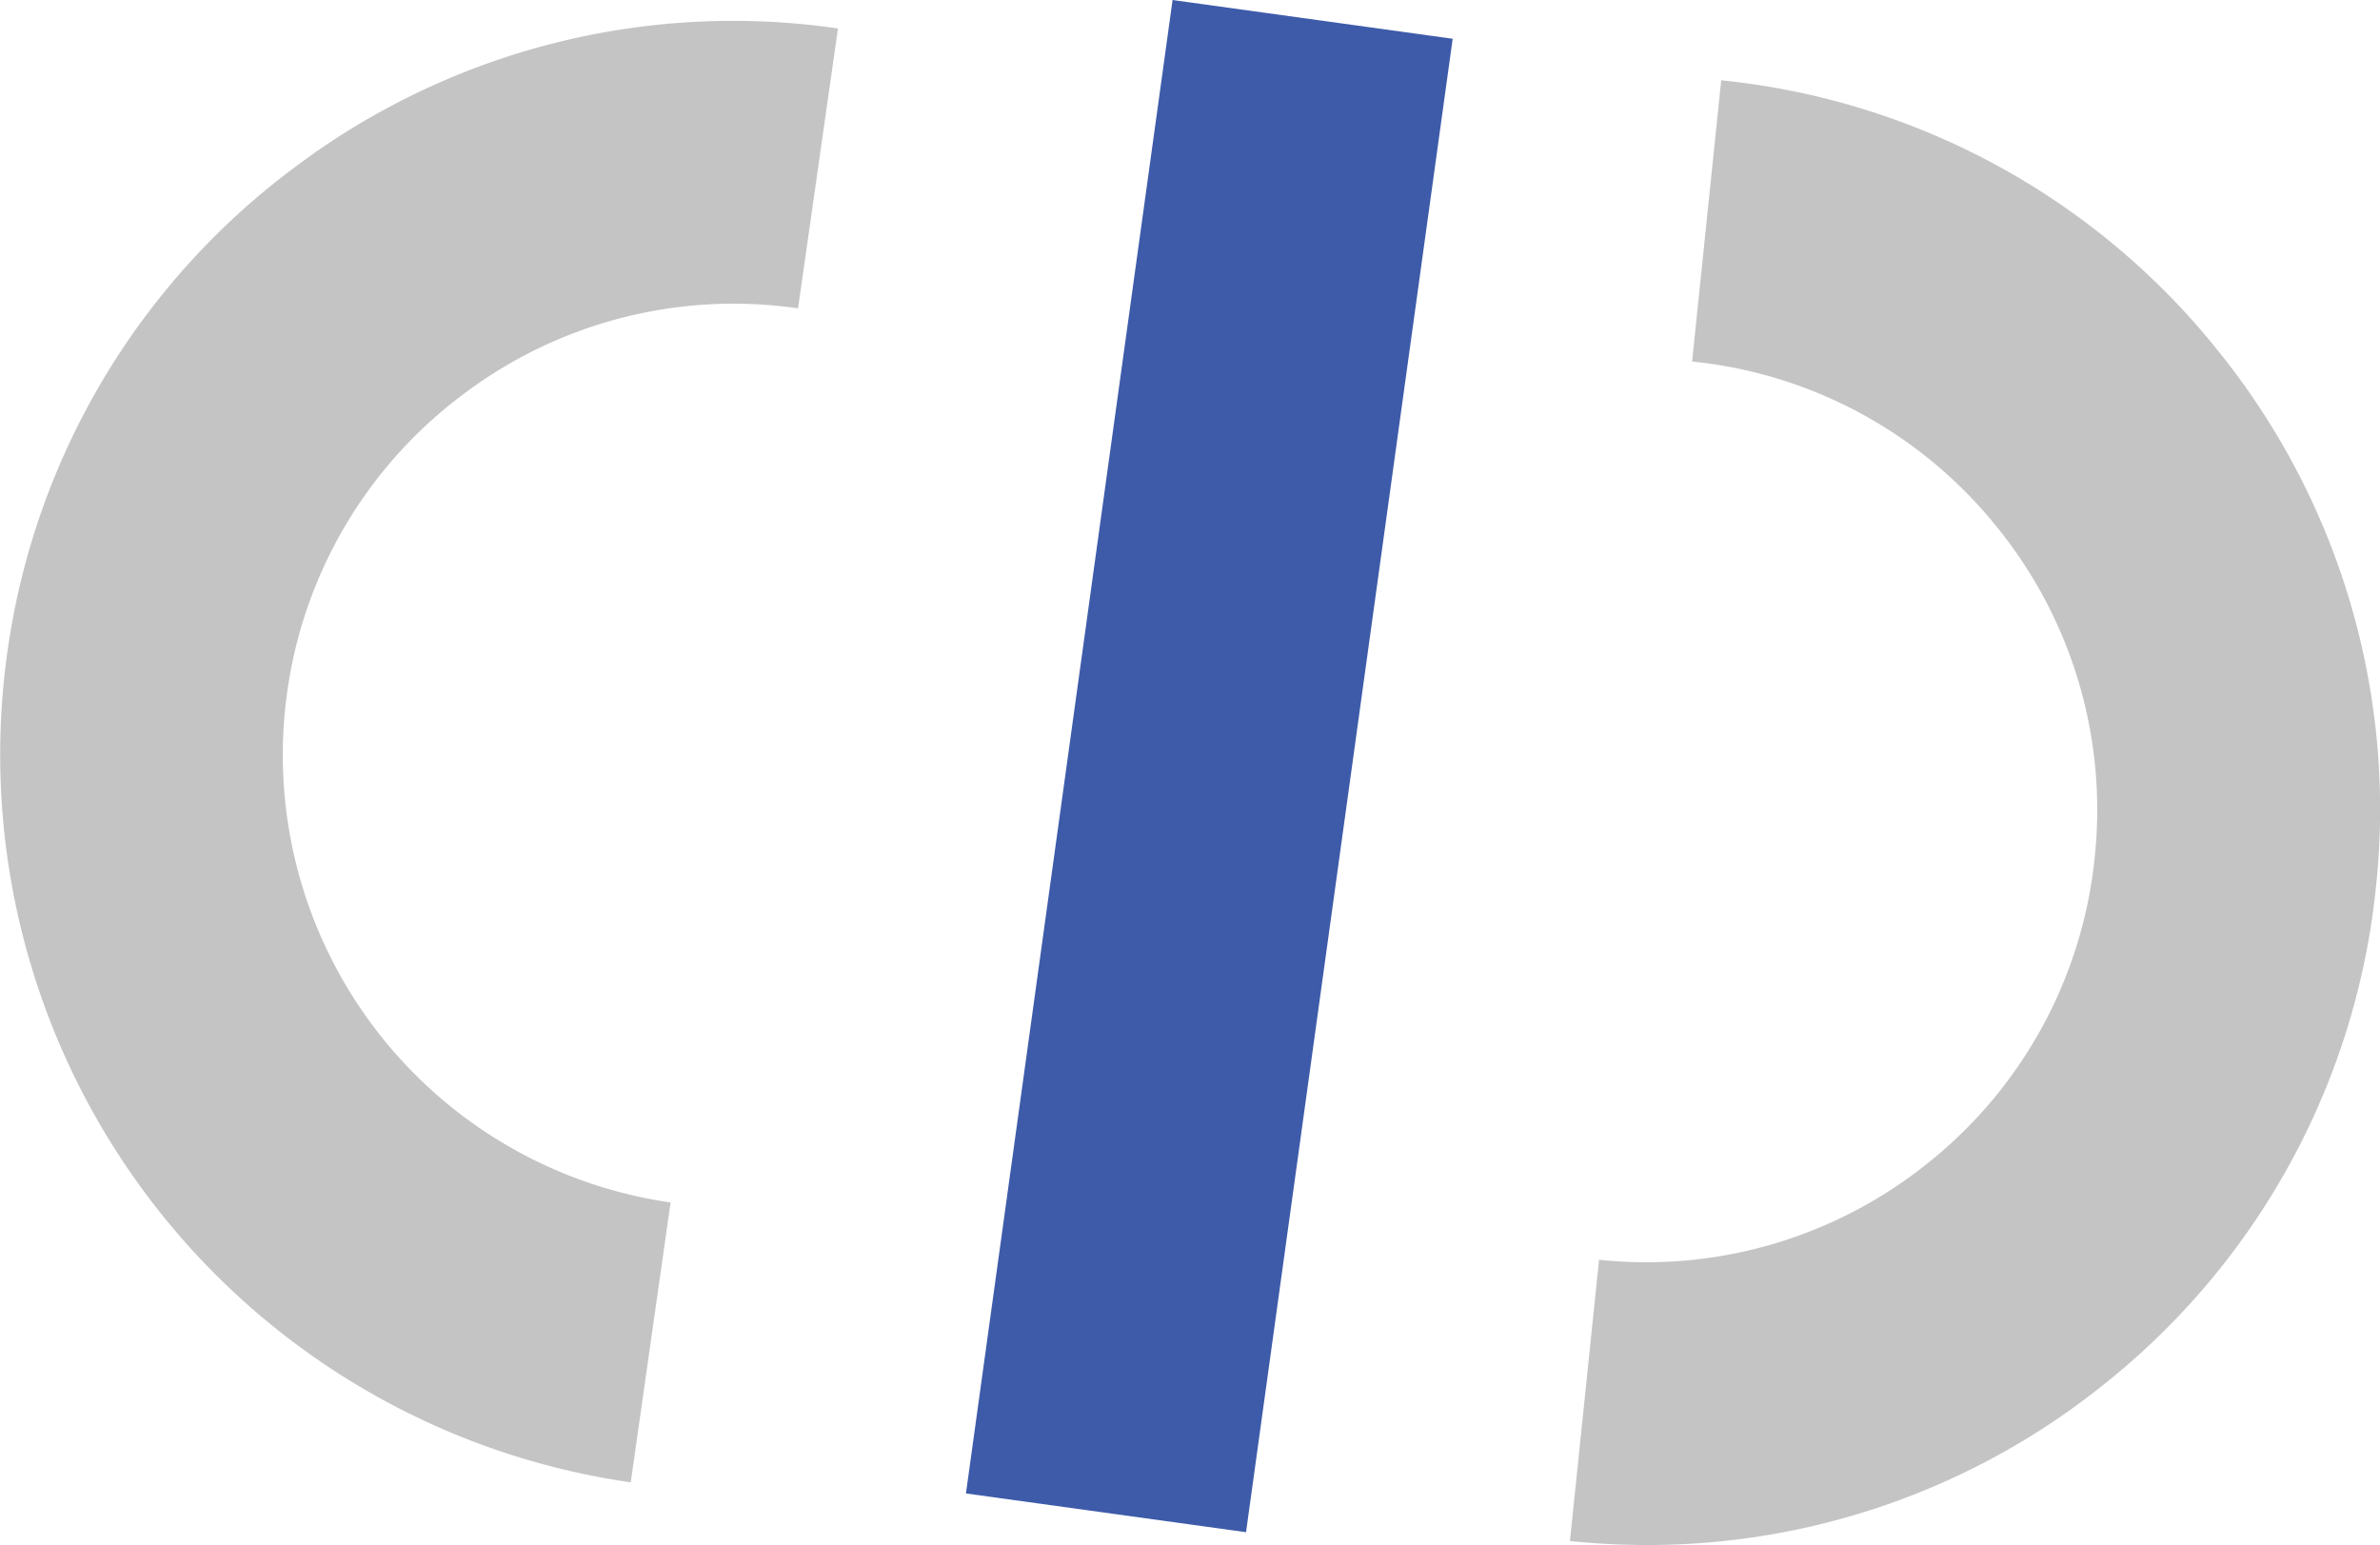
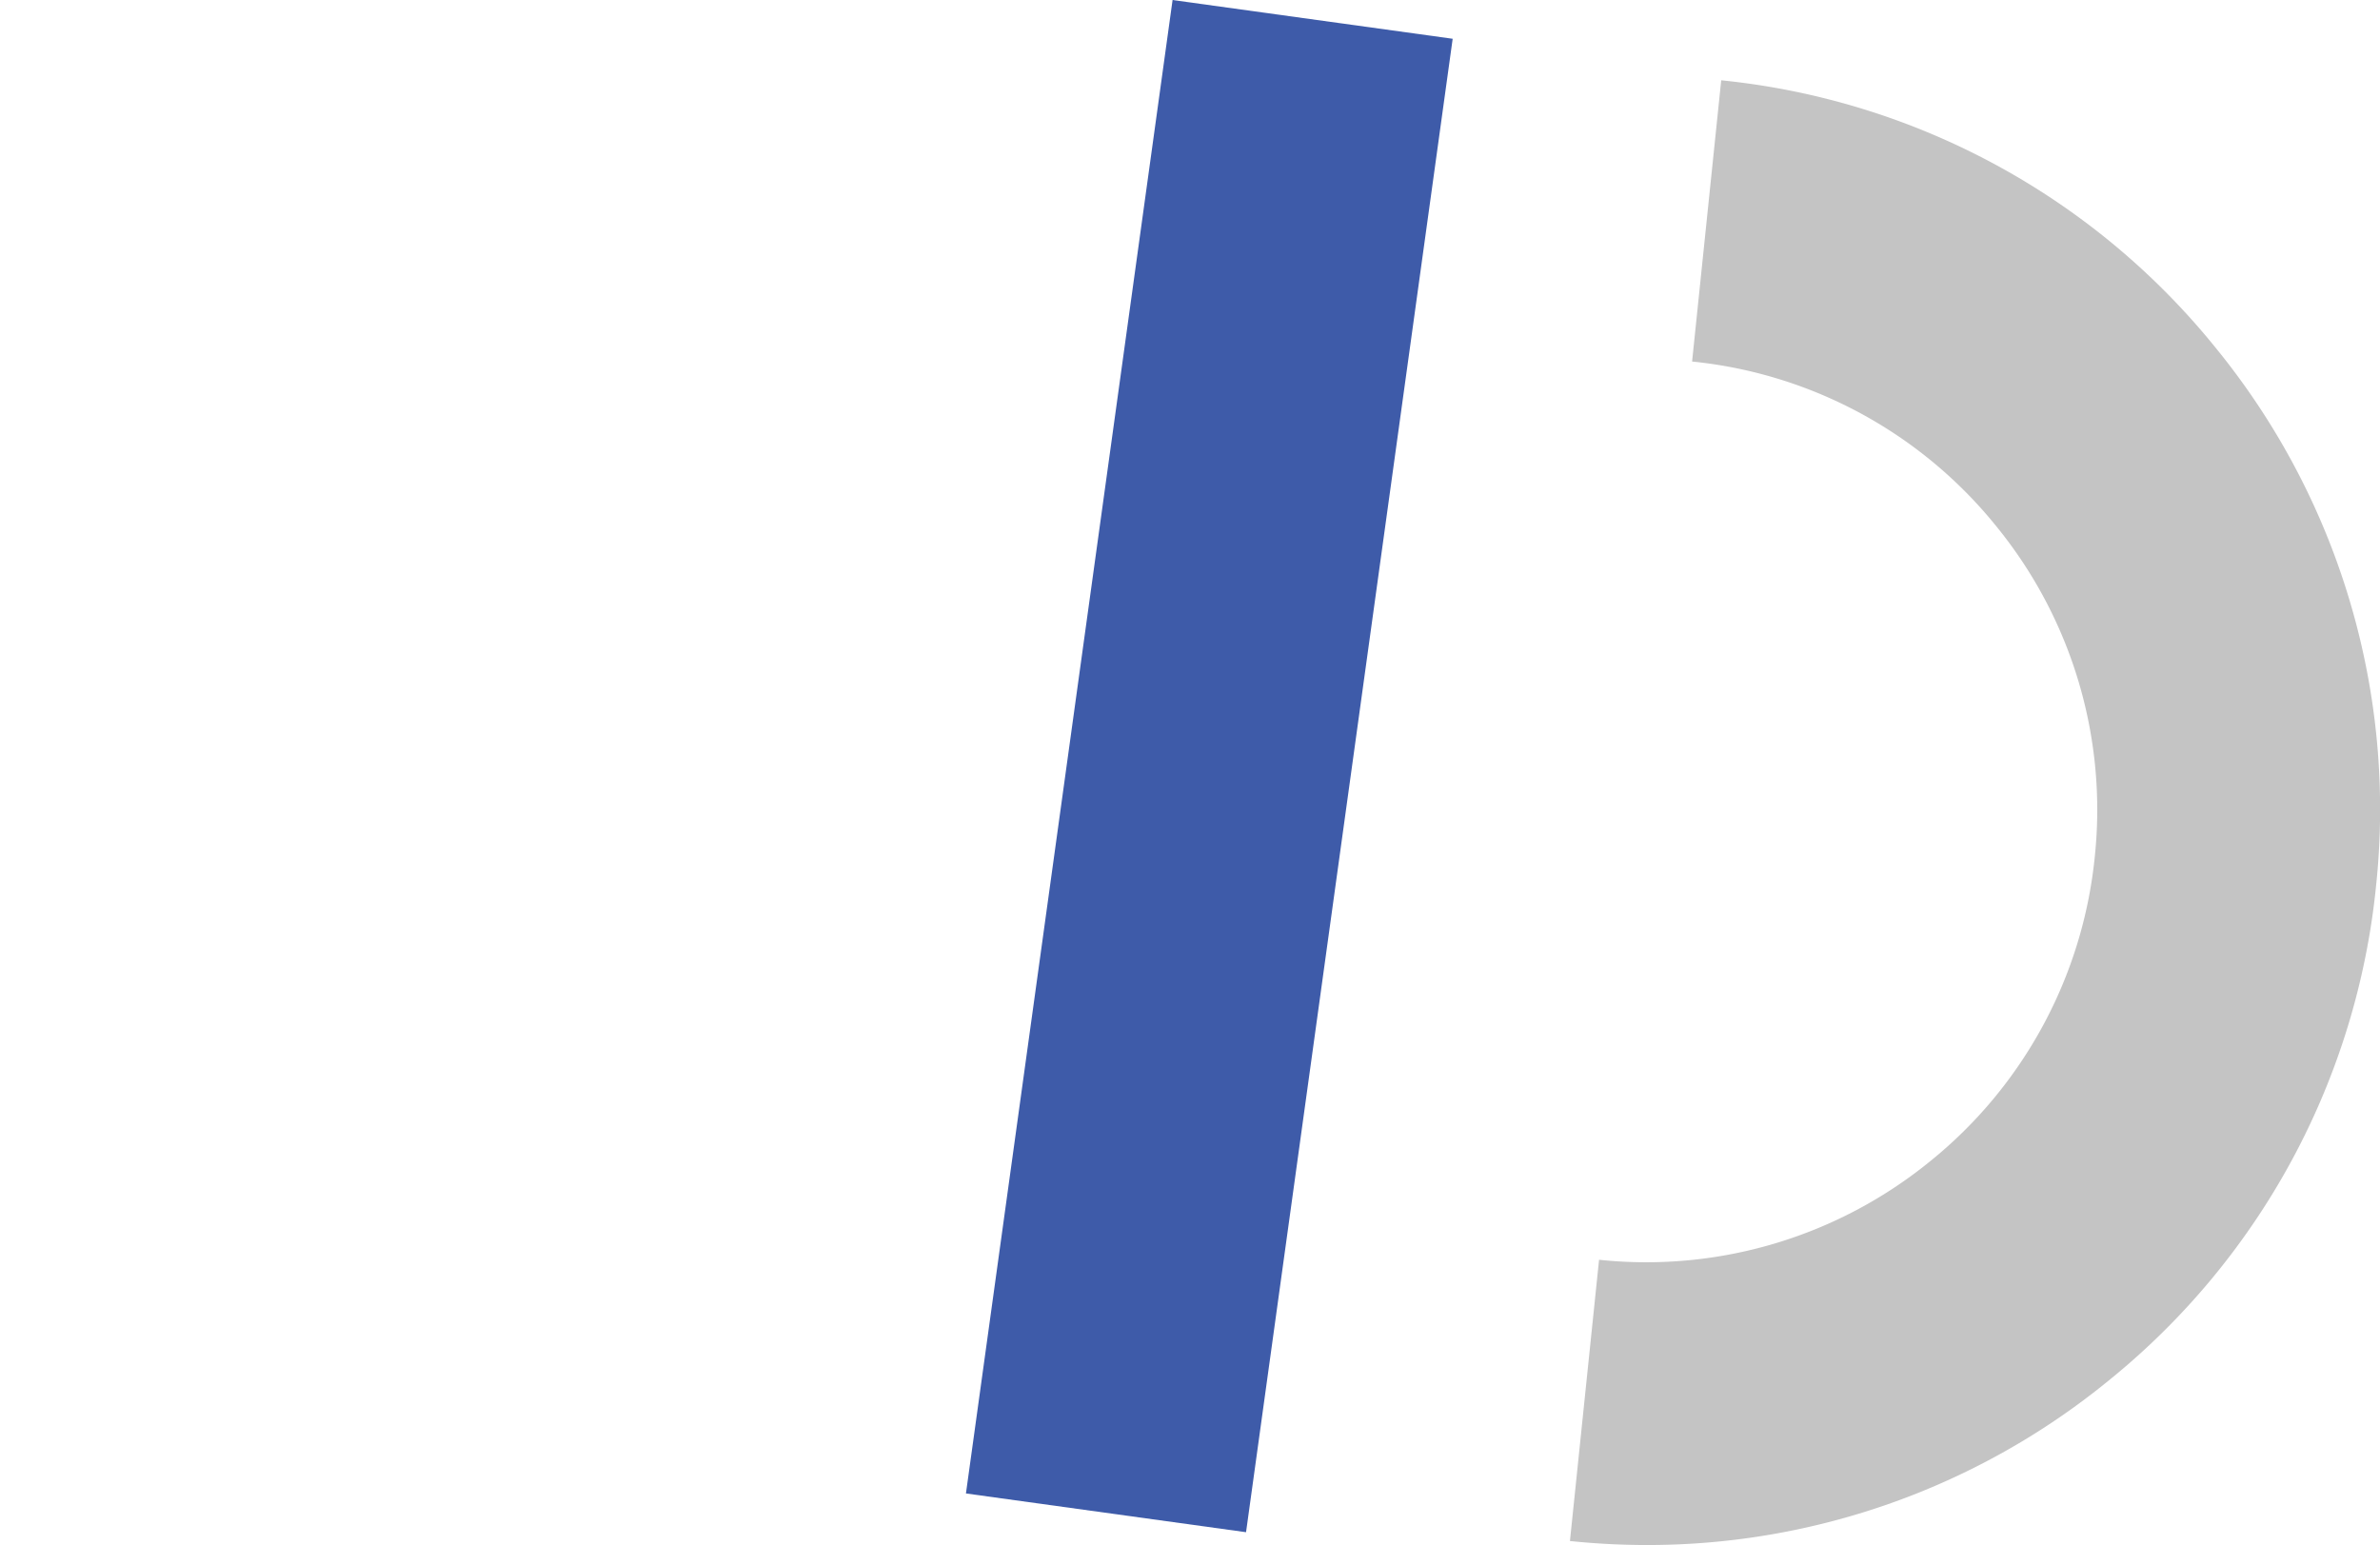
<svg xmlns="http://www.w3.org/2000/svg" width="101.001" height="65.571" viewBox="0 0 101.001 65.571">
  <g id="Group_155436" data-name="Group 155436" transform="translate(-4337.579 493.562)">
    <g id="Group_7718" data-name="Group 7718">
-       <path id="Path_2509" data-name="Path 2509" d="M4364.346-430.651a31.2,31.2,0,0,1-26.452-35.249,30.952,30.952,0,0,1,12.146-20.528,30.938,30.938,0,0,1,23.1-5.926l-1.694,11.879a19.029,19.029,0,0,0-14.207,3.645,19.038,19.038,0,0,0-7.47,12.623,19.187,19.187,0,0,0,16.268,21.677Z" fill="#c4c4c4" />
-     </g>
+       </g>
    <g id="Group_7719" data-name="Group 7719">
      <path id="Path_2510" data-name="Path 2510" d="M4407.472-427.991a31.785,31.785,0,0,1-3.269-.17l1.236-11.936a19.073,19.073,0,0,0,14.057-4.187,19.039,19.039,0,0,0,6.978-12.9,19.032,19.032,0,0,0-4.187-14.055,19.036,19.036,0,0,0-12.9-6.98l1.236-11.935a30.959,30.959,0,0,1,20.979,11.348,30.962,30.962,0,0,1,6.809,22.859,30.964,30.964,0,0,1-11.349,20.978A30.93,30.93,0,0,1,4407.472-427.991Z" fill="#c4c4c4" />
    </g>
    <g id="Group_7720" data-name="Group 7720">
      <rect id="Rectangle_512" data-name="Rectangle 512" width="63.985" height="12" transform="translate(4378.571 -430.18) rotate(-82.123)" fill="#3e5ba9" />
    </g>
  </g>
</svg>